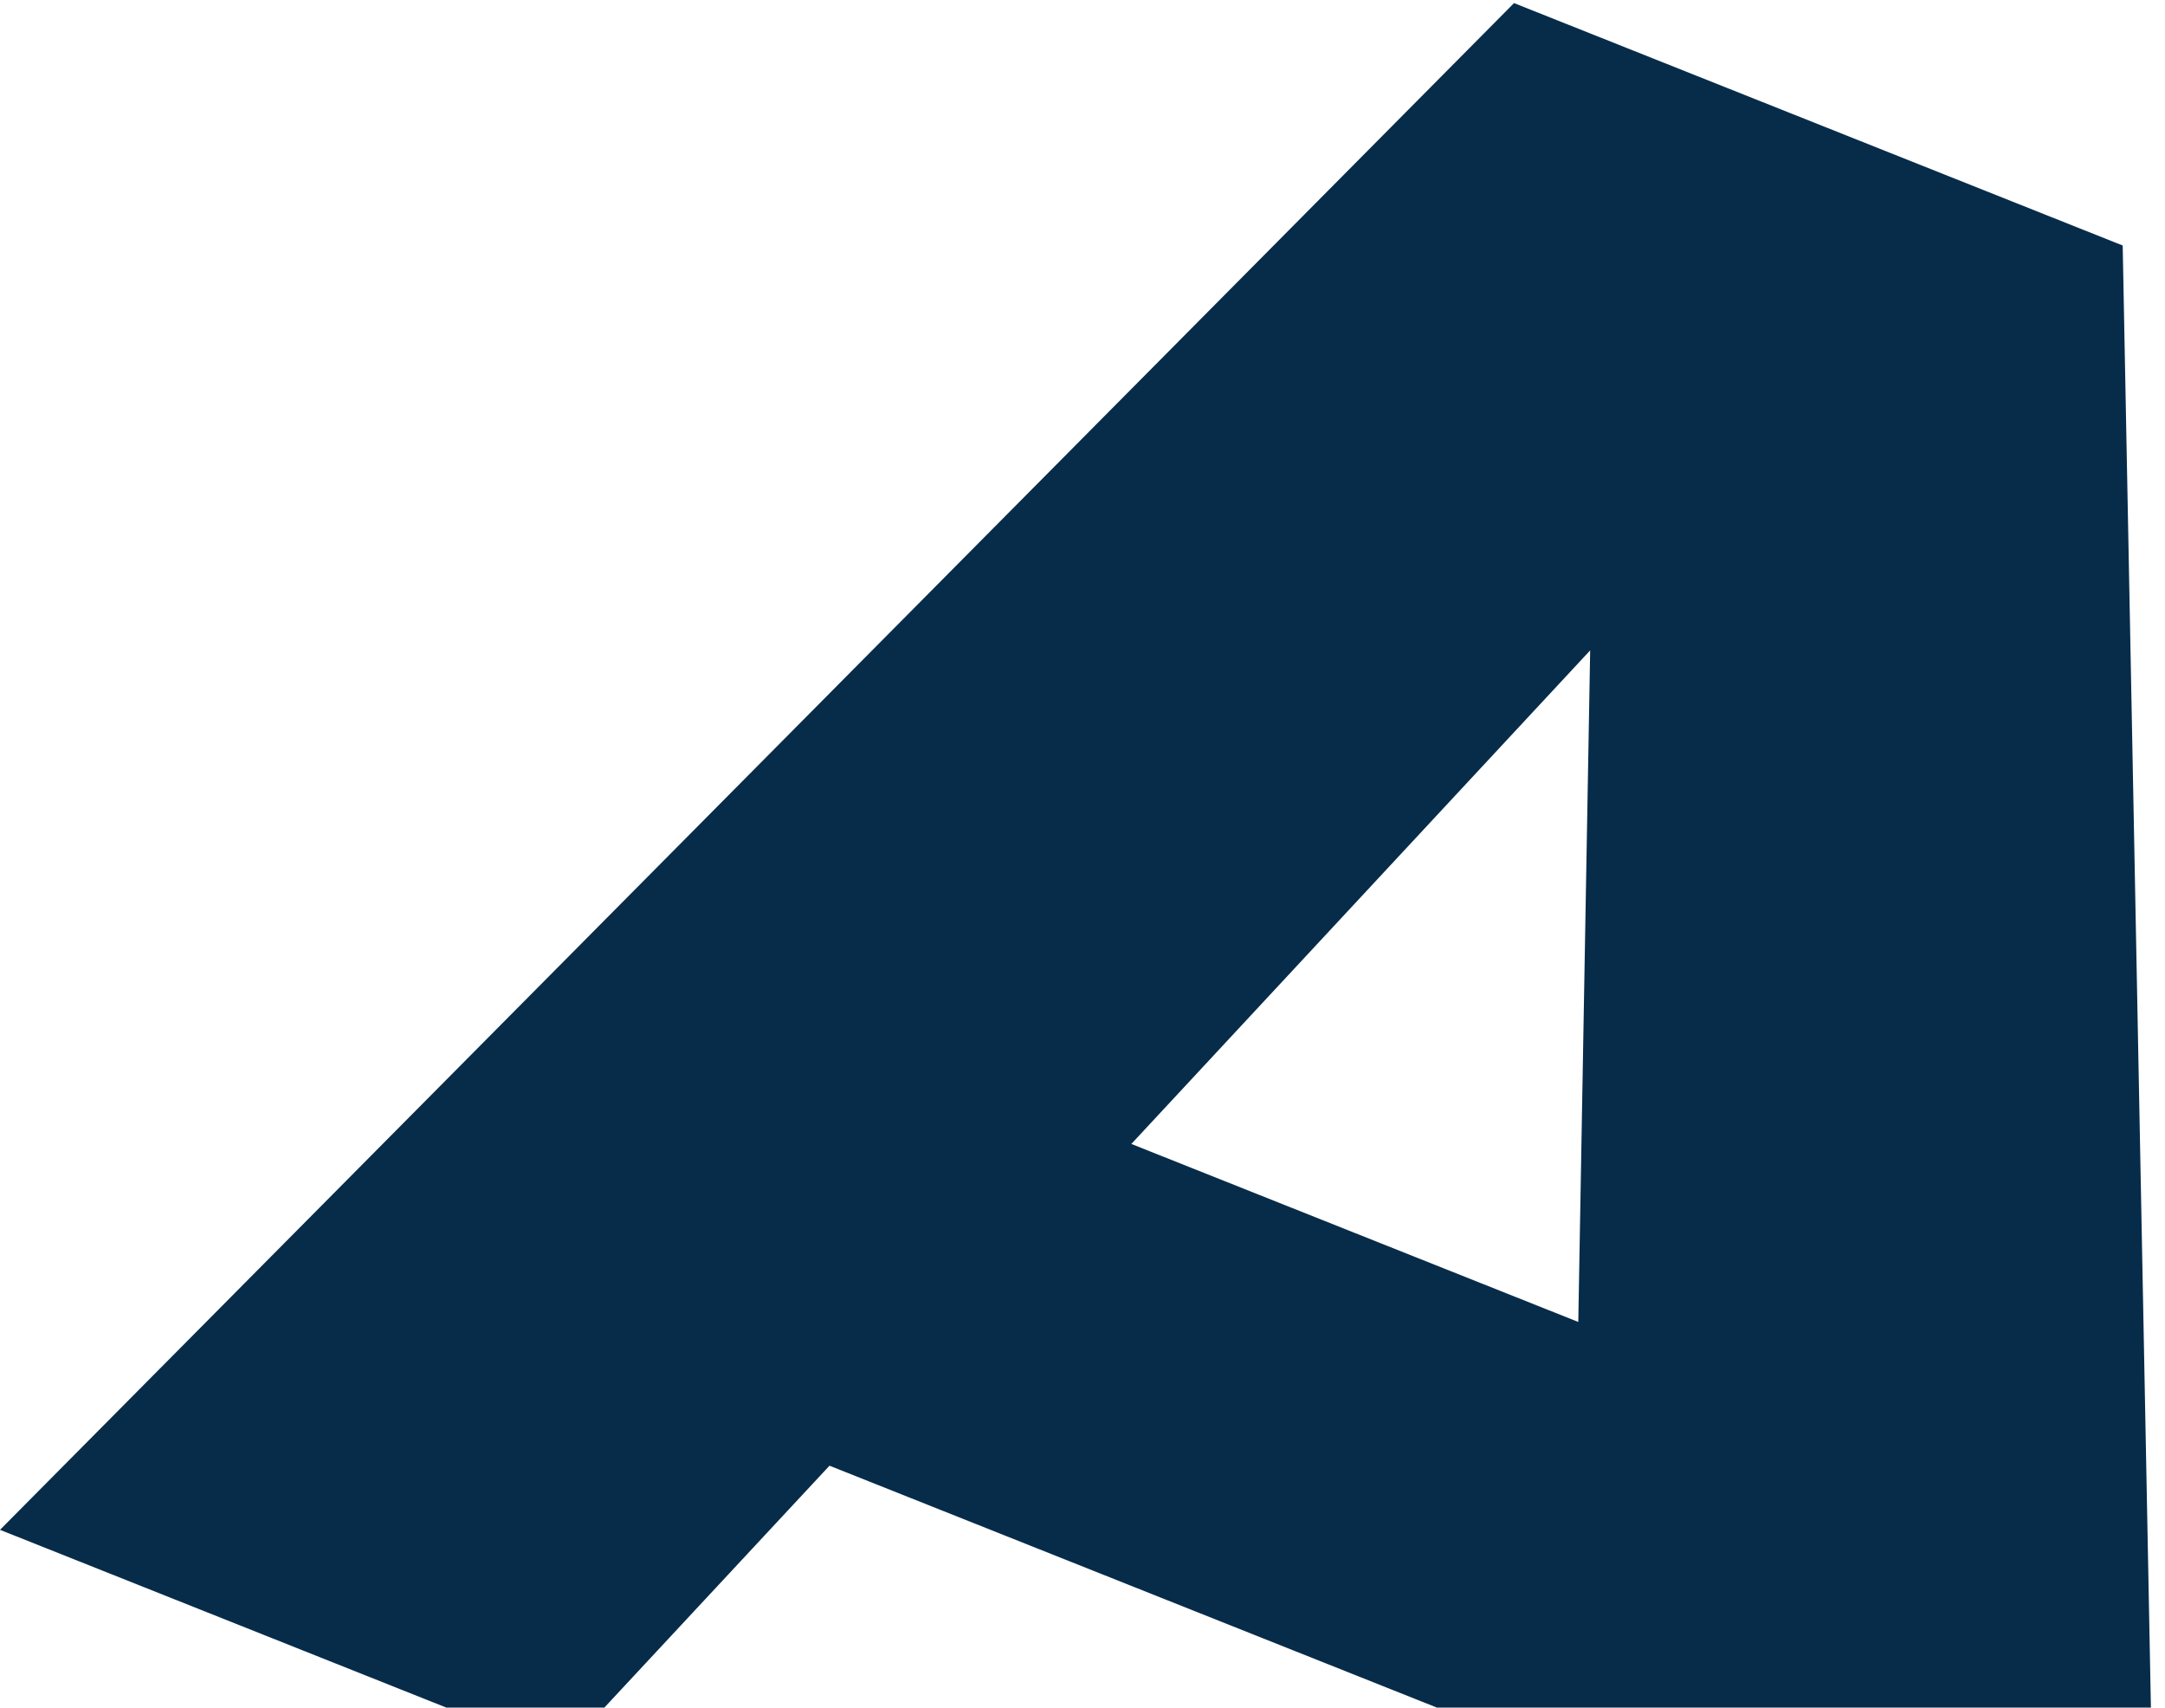
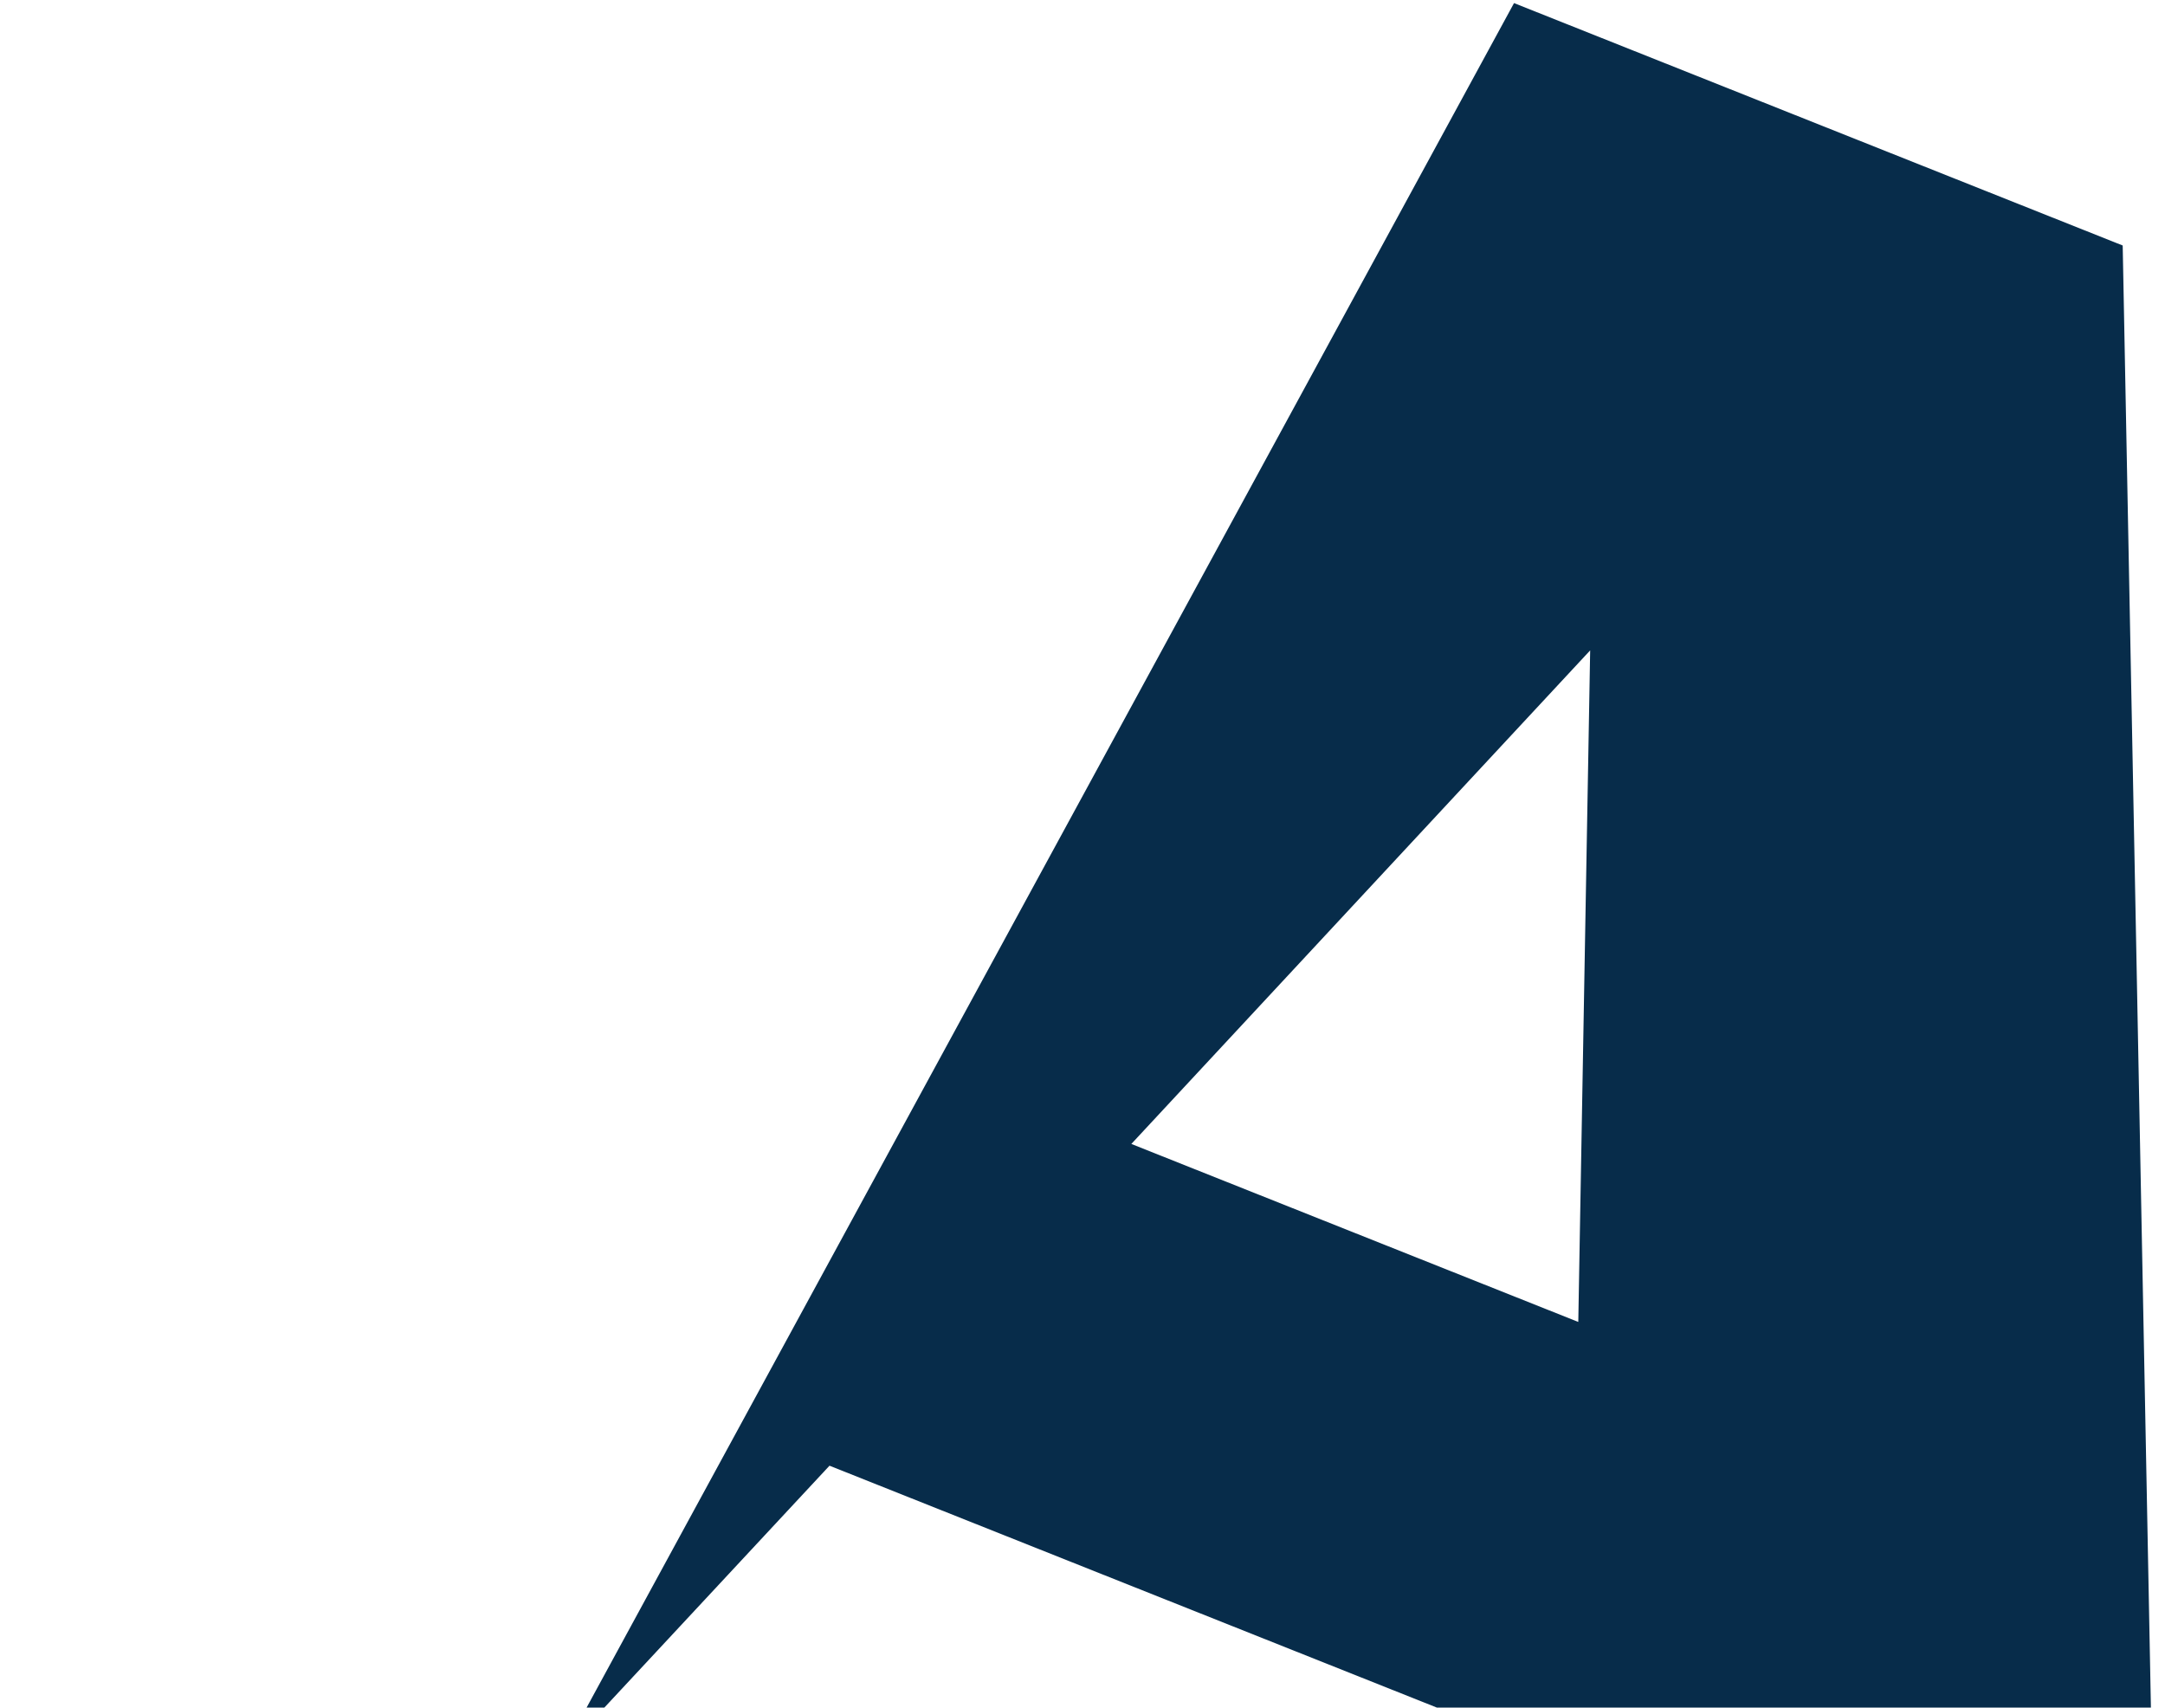
<svg xmlns="http://www.w3.org/2000/svg" width="667" height="526" viewBox="0 0 667 526" fill="none">
-   <path d="M481.929 663.156L483.838 542.394L255.556 451.491L173.023 540.148L-6.74423e-05 471.249L466.448 0.953L653.966 75.624L666.729 736.744L481.929 663.156ZM489.903 200.343L348.548 352.379L486.243 407.21L489.903 200.343Z" fill="#072C4A" />
+   <path d="M481.929 663.156L483.838 542.394L255.556 451.491L173.023 540.148L466.448 0.953L653.966 75.624L666.729 736.744L481.929 663.156ZM489.903 200.343L348.548 352.379L486.243 407.21L489.903 200.343Z" fill="#072C4A" />
</svg>